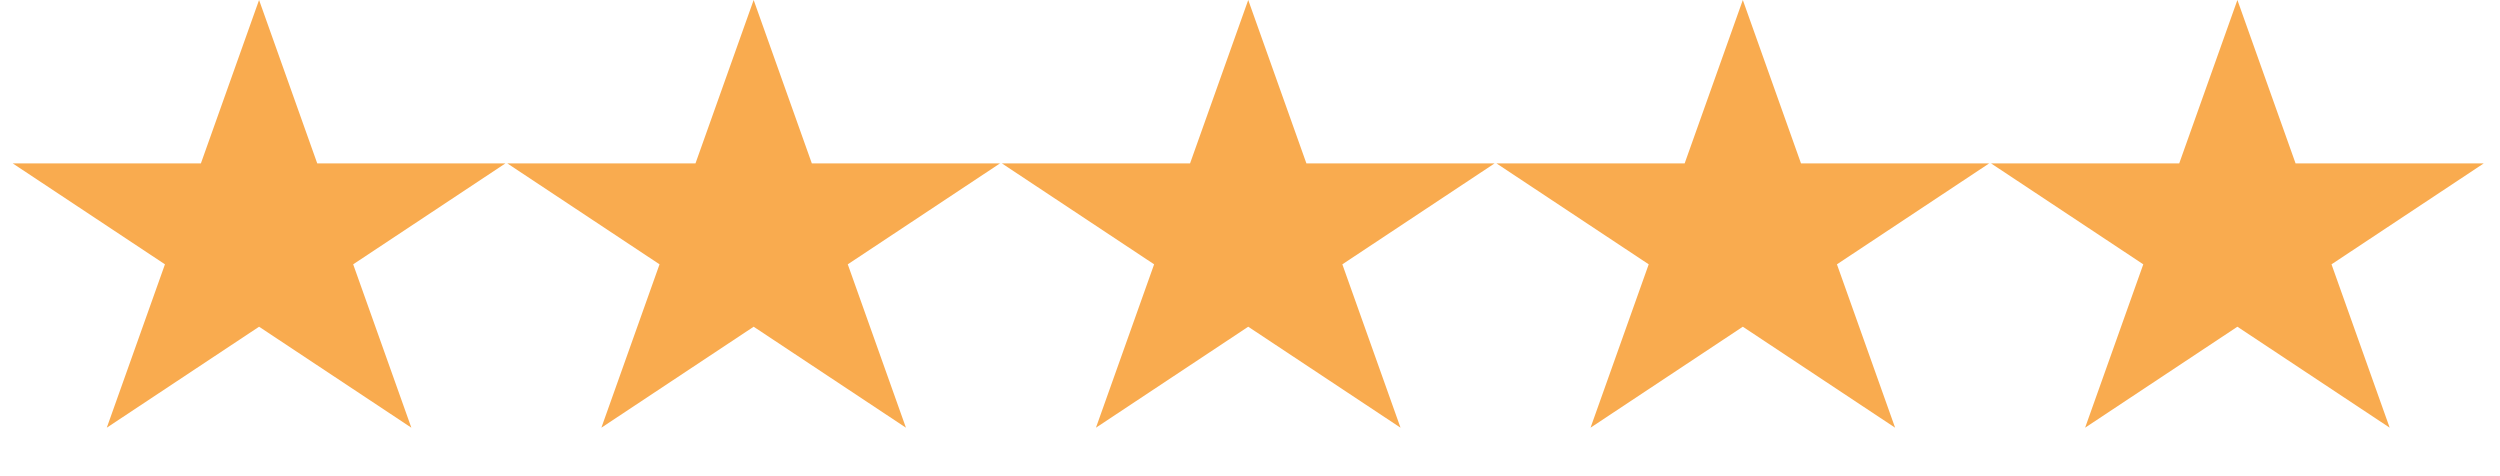
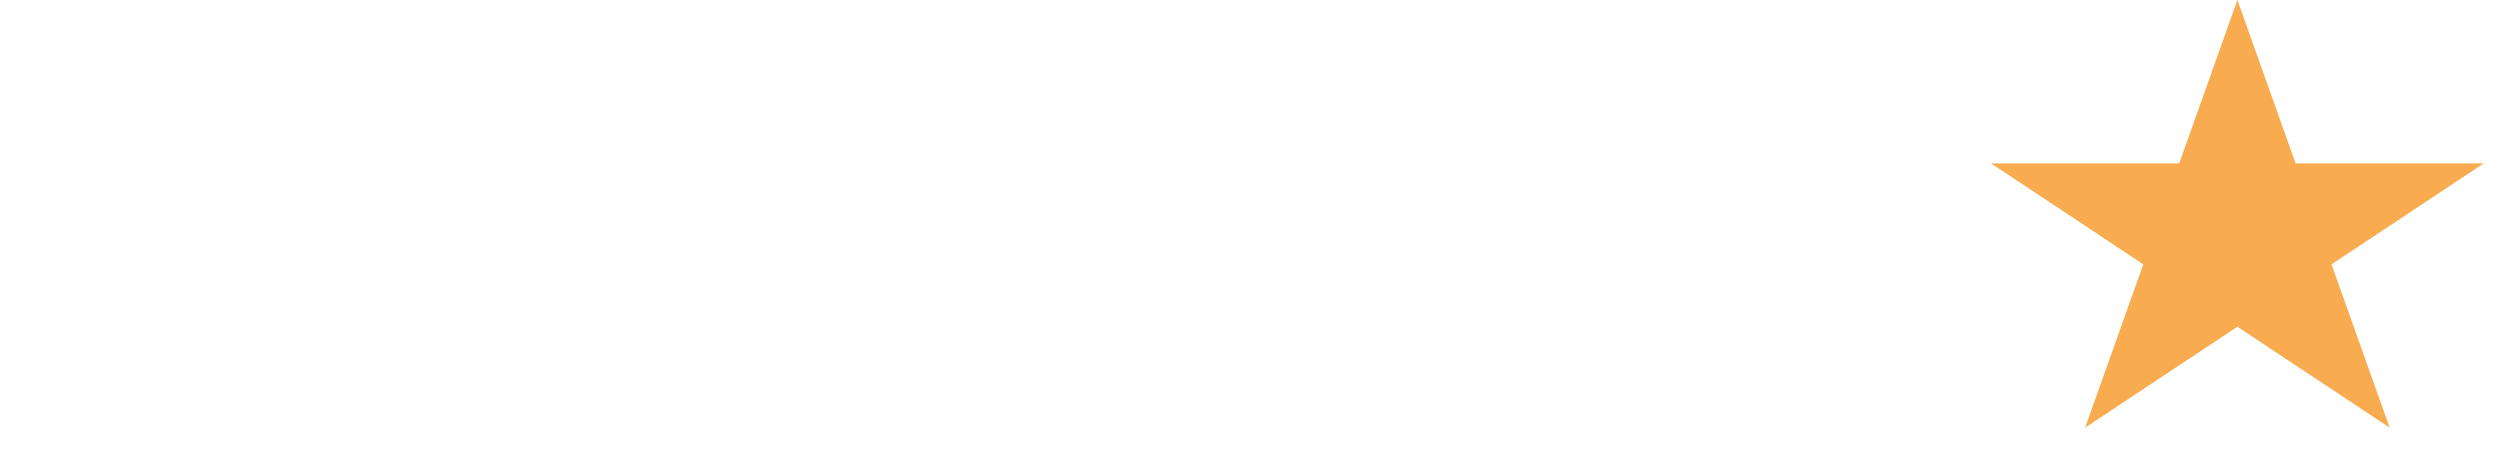
<svg xmlns="http://www.w3.org/2000/svg" width="147" height="28" viewBox="0 0 147 28" fill="none">
-   <path d="M15.233 0L18.653 9.606H29.721L20.767 15.542L24.187 25.148L15.233 19.211L6.279 25.148L9.699 15.542L0.746 9.606H11.813L15.233 0Z" fill="#F9AB4F" />
-   <path d="M44.315 0L47.735 9.606H58.802L49.849 15.542L53.269 25.148L44.315 19.211L35.361 25.148L38.781 15.542L29.827 9.606H40.895L44.315 0Z" fill="#F9AB4F" />
-   <path d="M73.396 0L76.816 9.606H87.884L78.93 15.542L82.35 25.148L73.396 19.211L64.442 25.148L67.862 15.542L58.909 9.606H69.976L73.396 0Z" fill="#F9AB4F" />
-   <path d="M102.478 0L105.898 9.606H116.965L108.012 15.542L111.432 25.148L102.478 19.211L93.524 25.148L96.944 15.542L87.99 9.606H99.058L102.478 0Z" fill="#F9AB4F" />
  <path d="M131.559 0L134.979 9.606H146.046L137.093 15.542L140.513 25.148L131.559 19.211L122.605 25.148L126.025 15.542L117.071 9.606H128.139L131.559 0Z" fill="#F9AB4F" />
</svg>